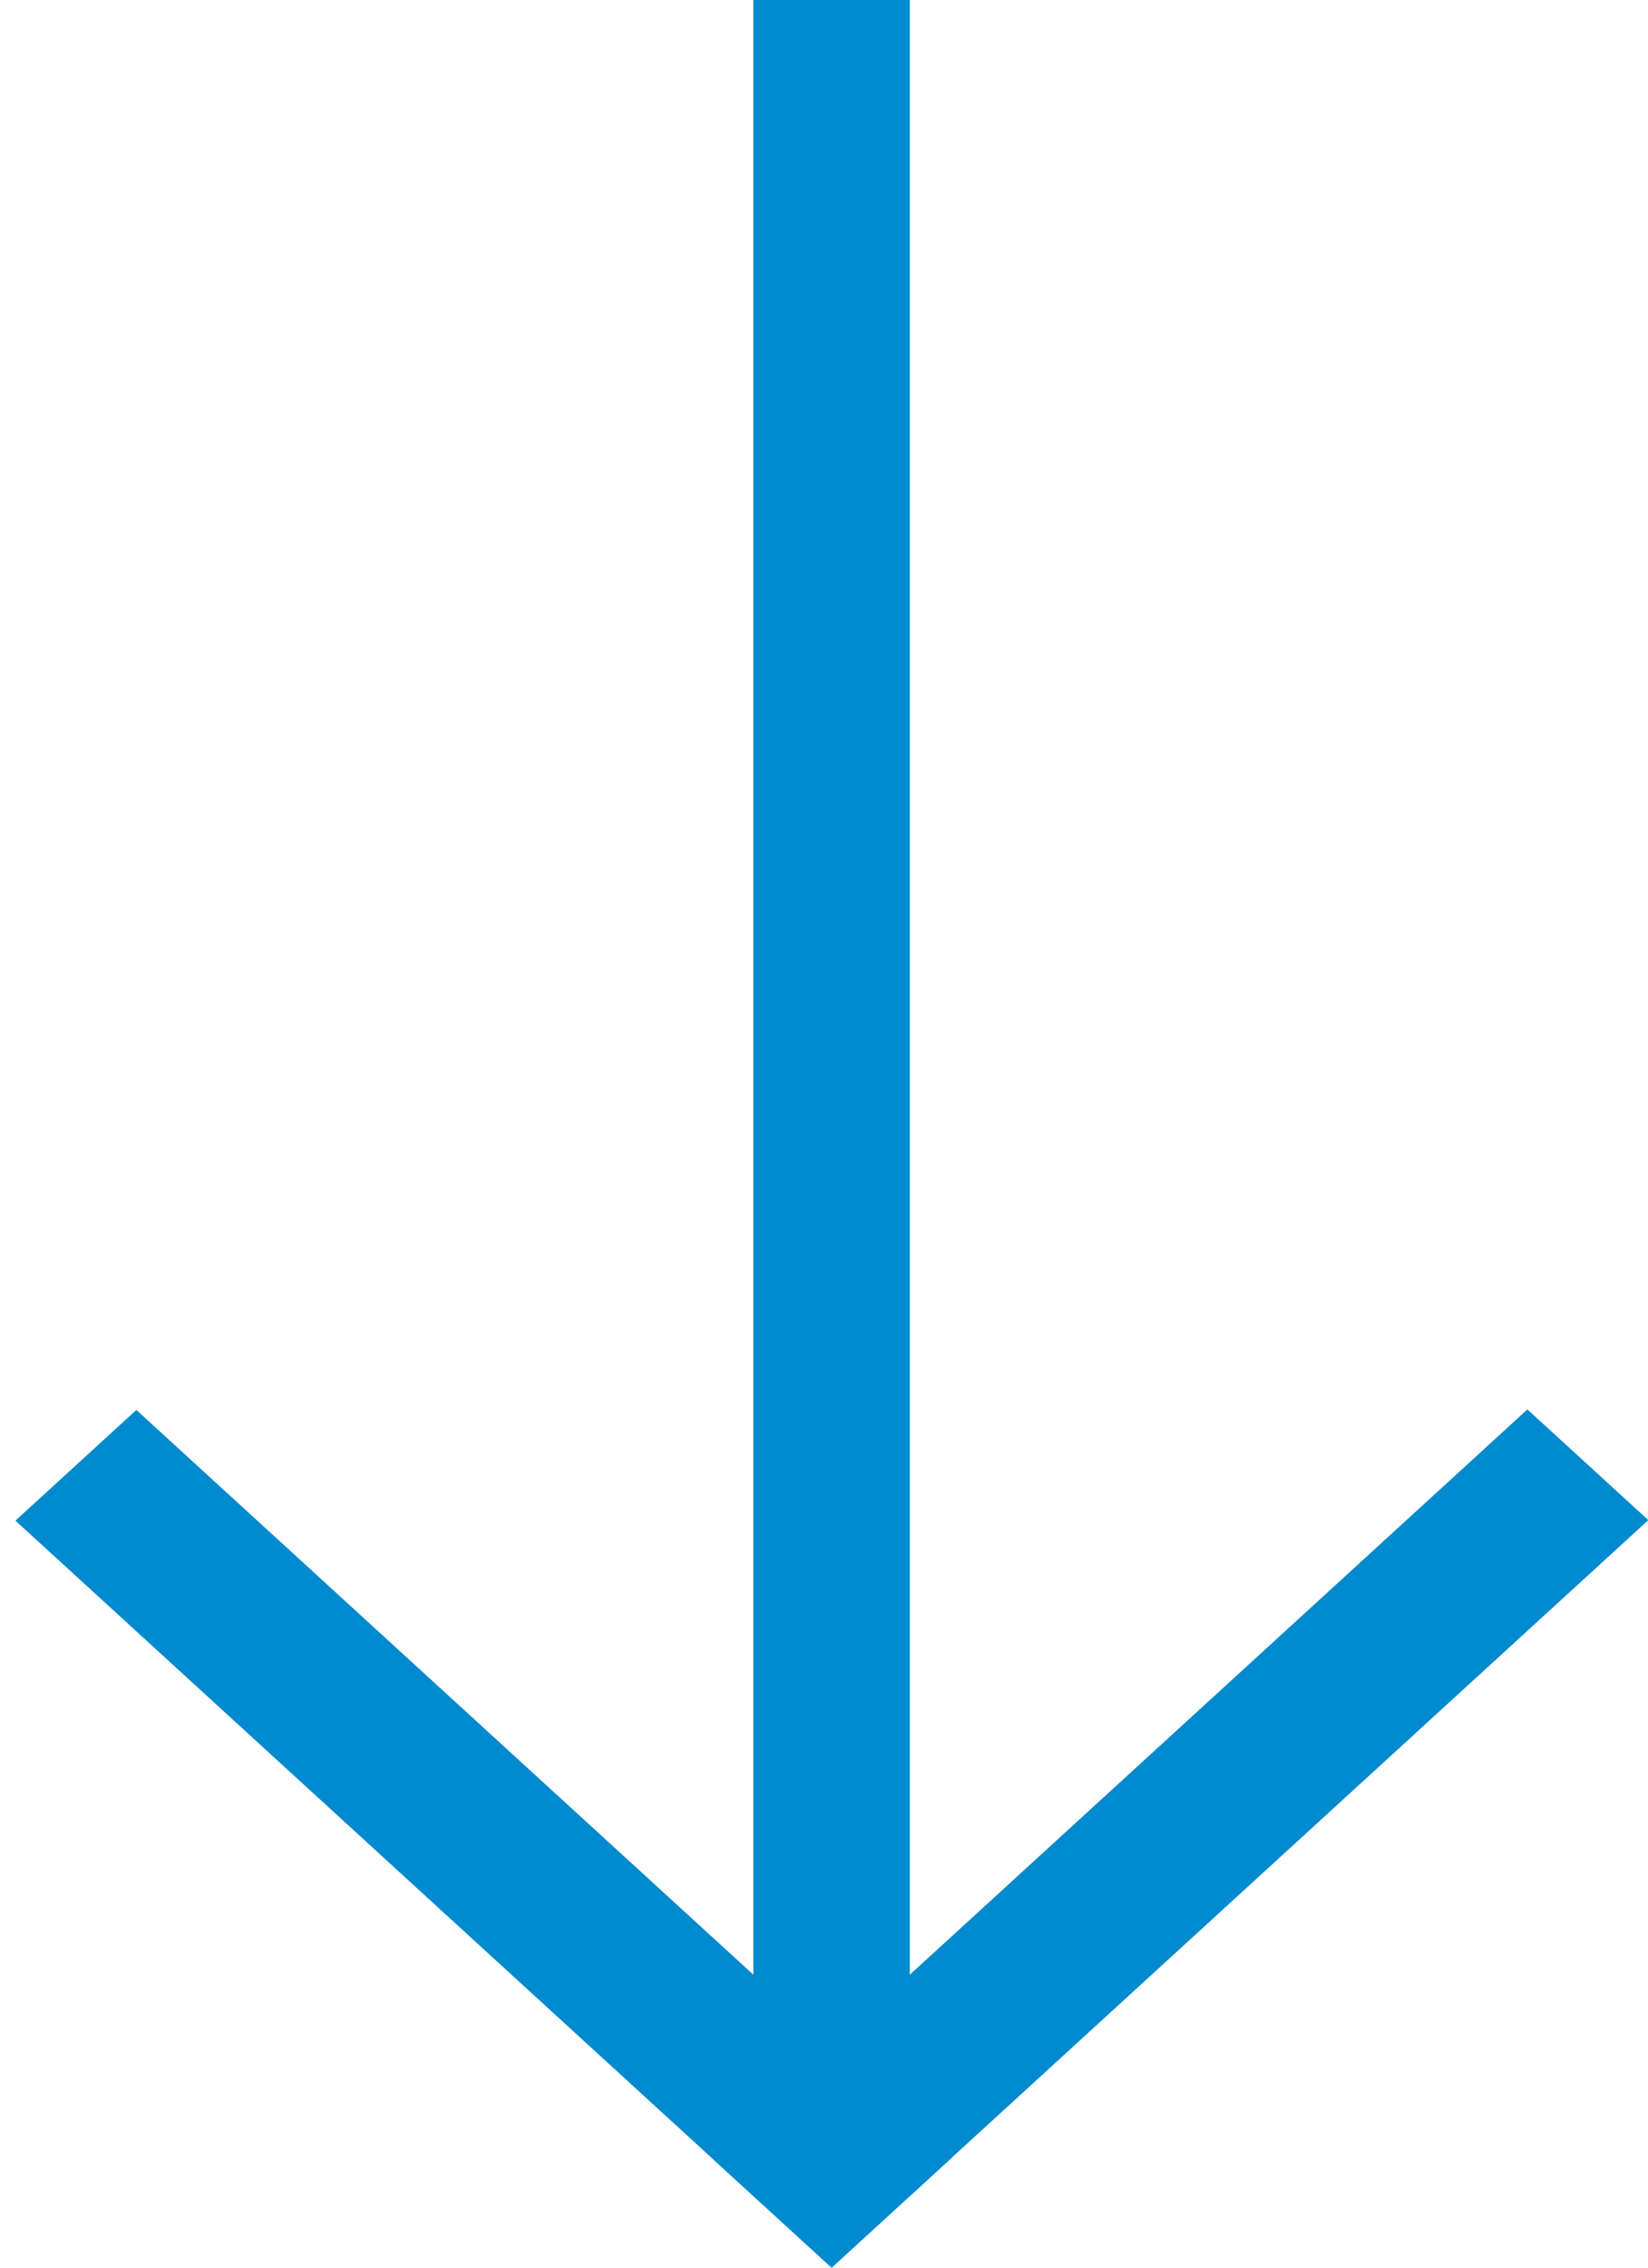
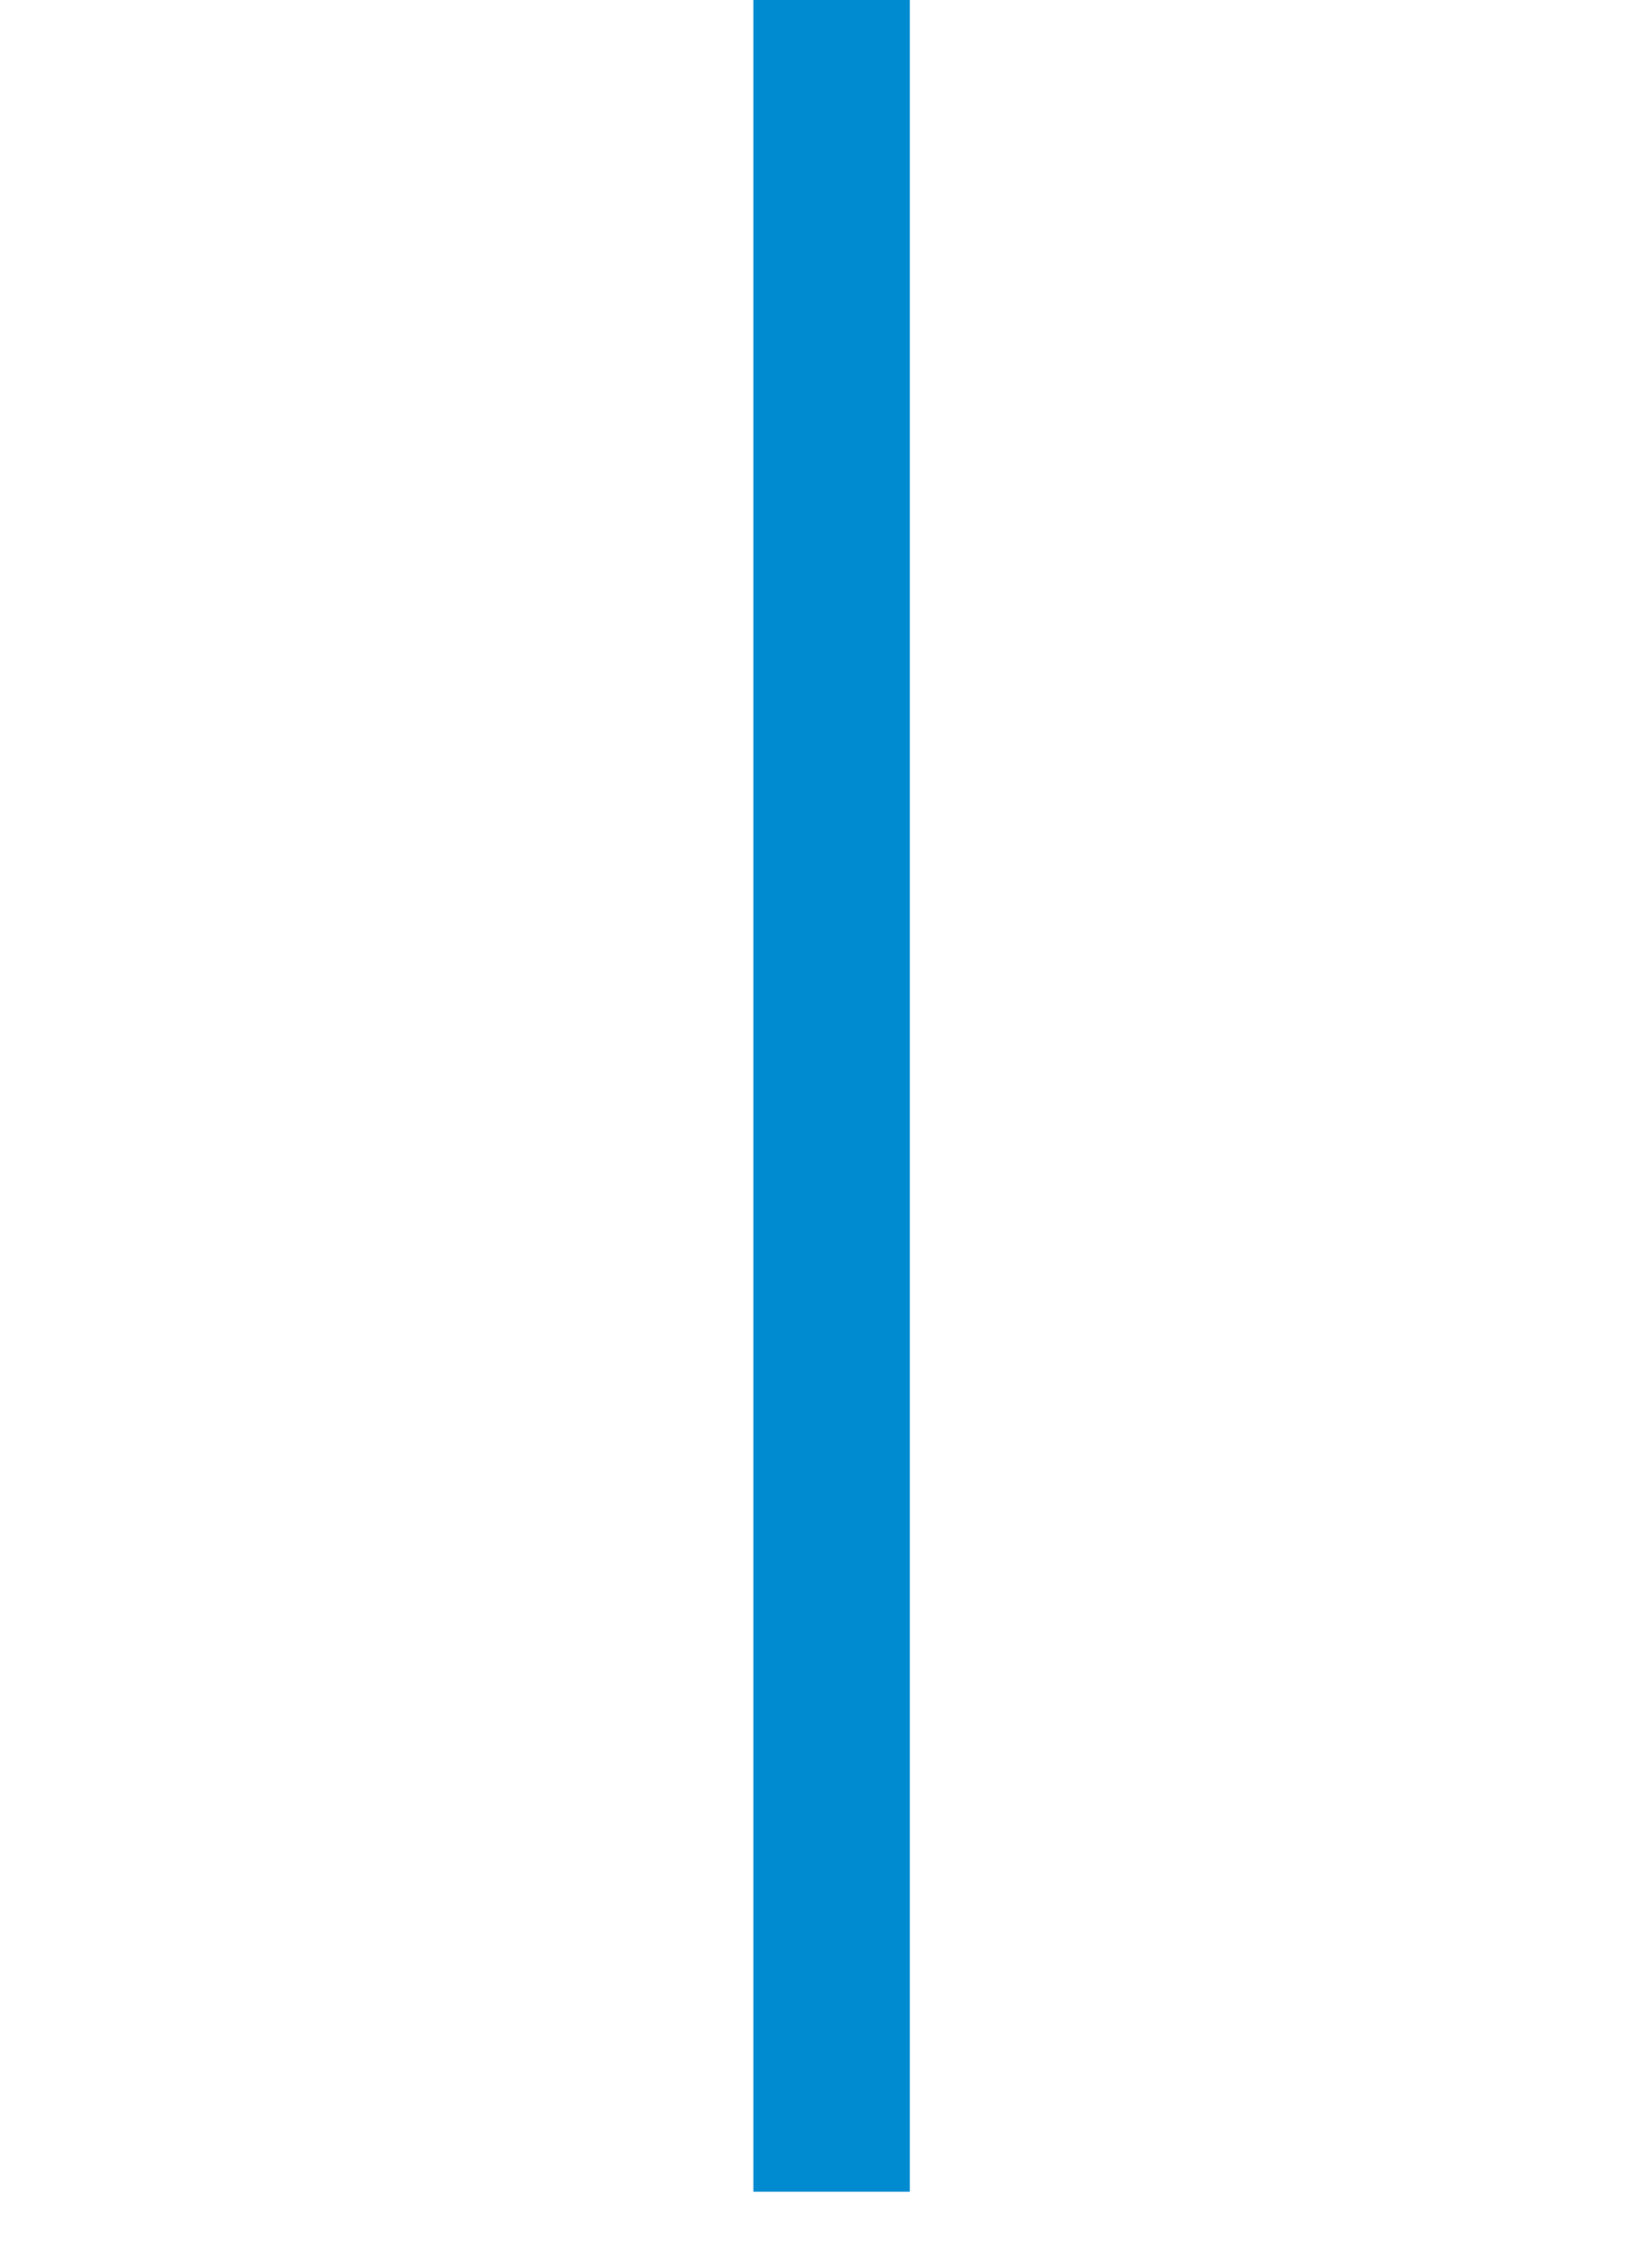
<svg xmlns="http://www.w3.org/2000/svg" width="40" height="55" viewBox="0 0 40 55" fill="none">
-   <rect width="26.842" height="3.977" transform="matrix(-0.738 -0.675 0.738 -0.675 20.184 55)" fill="#008ACF" />
-   <rect width="26.86" height="3.977" transform="matrix(0.738 -0.675 0.738 0.675 17.25 52.315)" fill="#008ACF" />
  <rect x="22.082" width="53.157" height="3.797" transform="rotate(90 22.082 0)" fill="#008ACF" />
</svg>